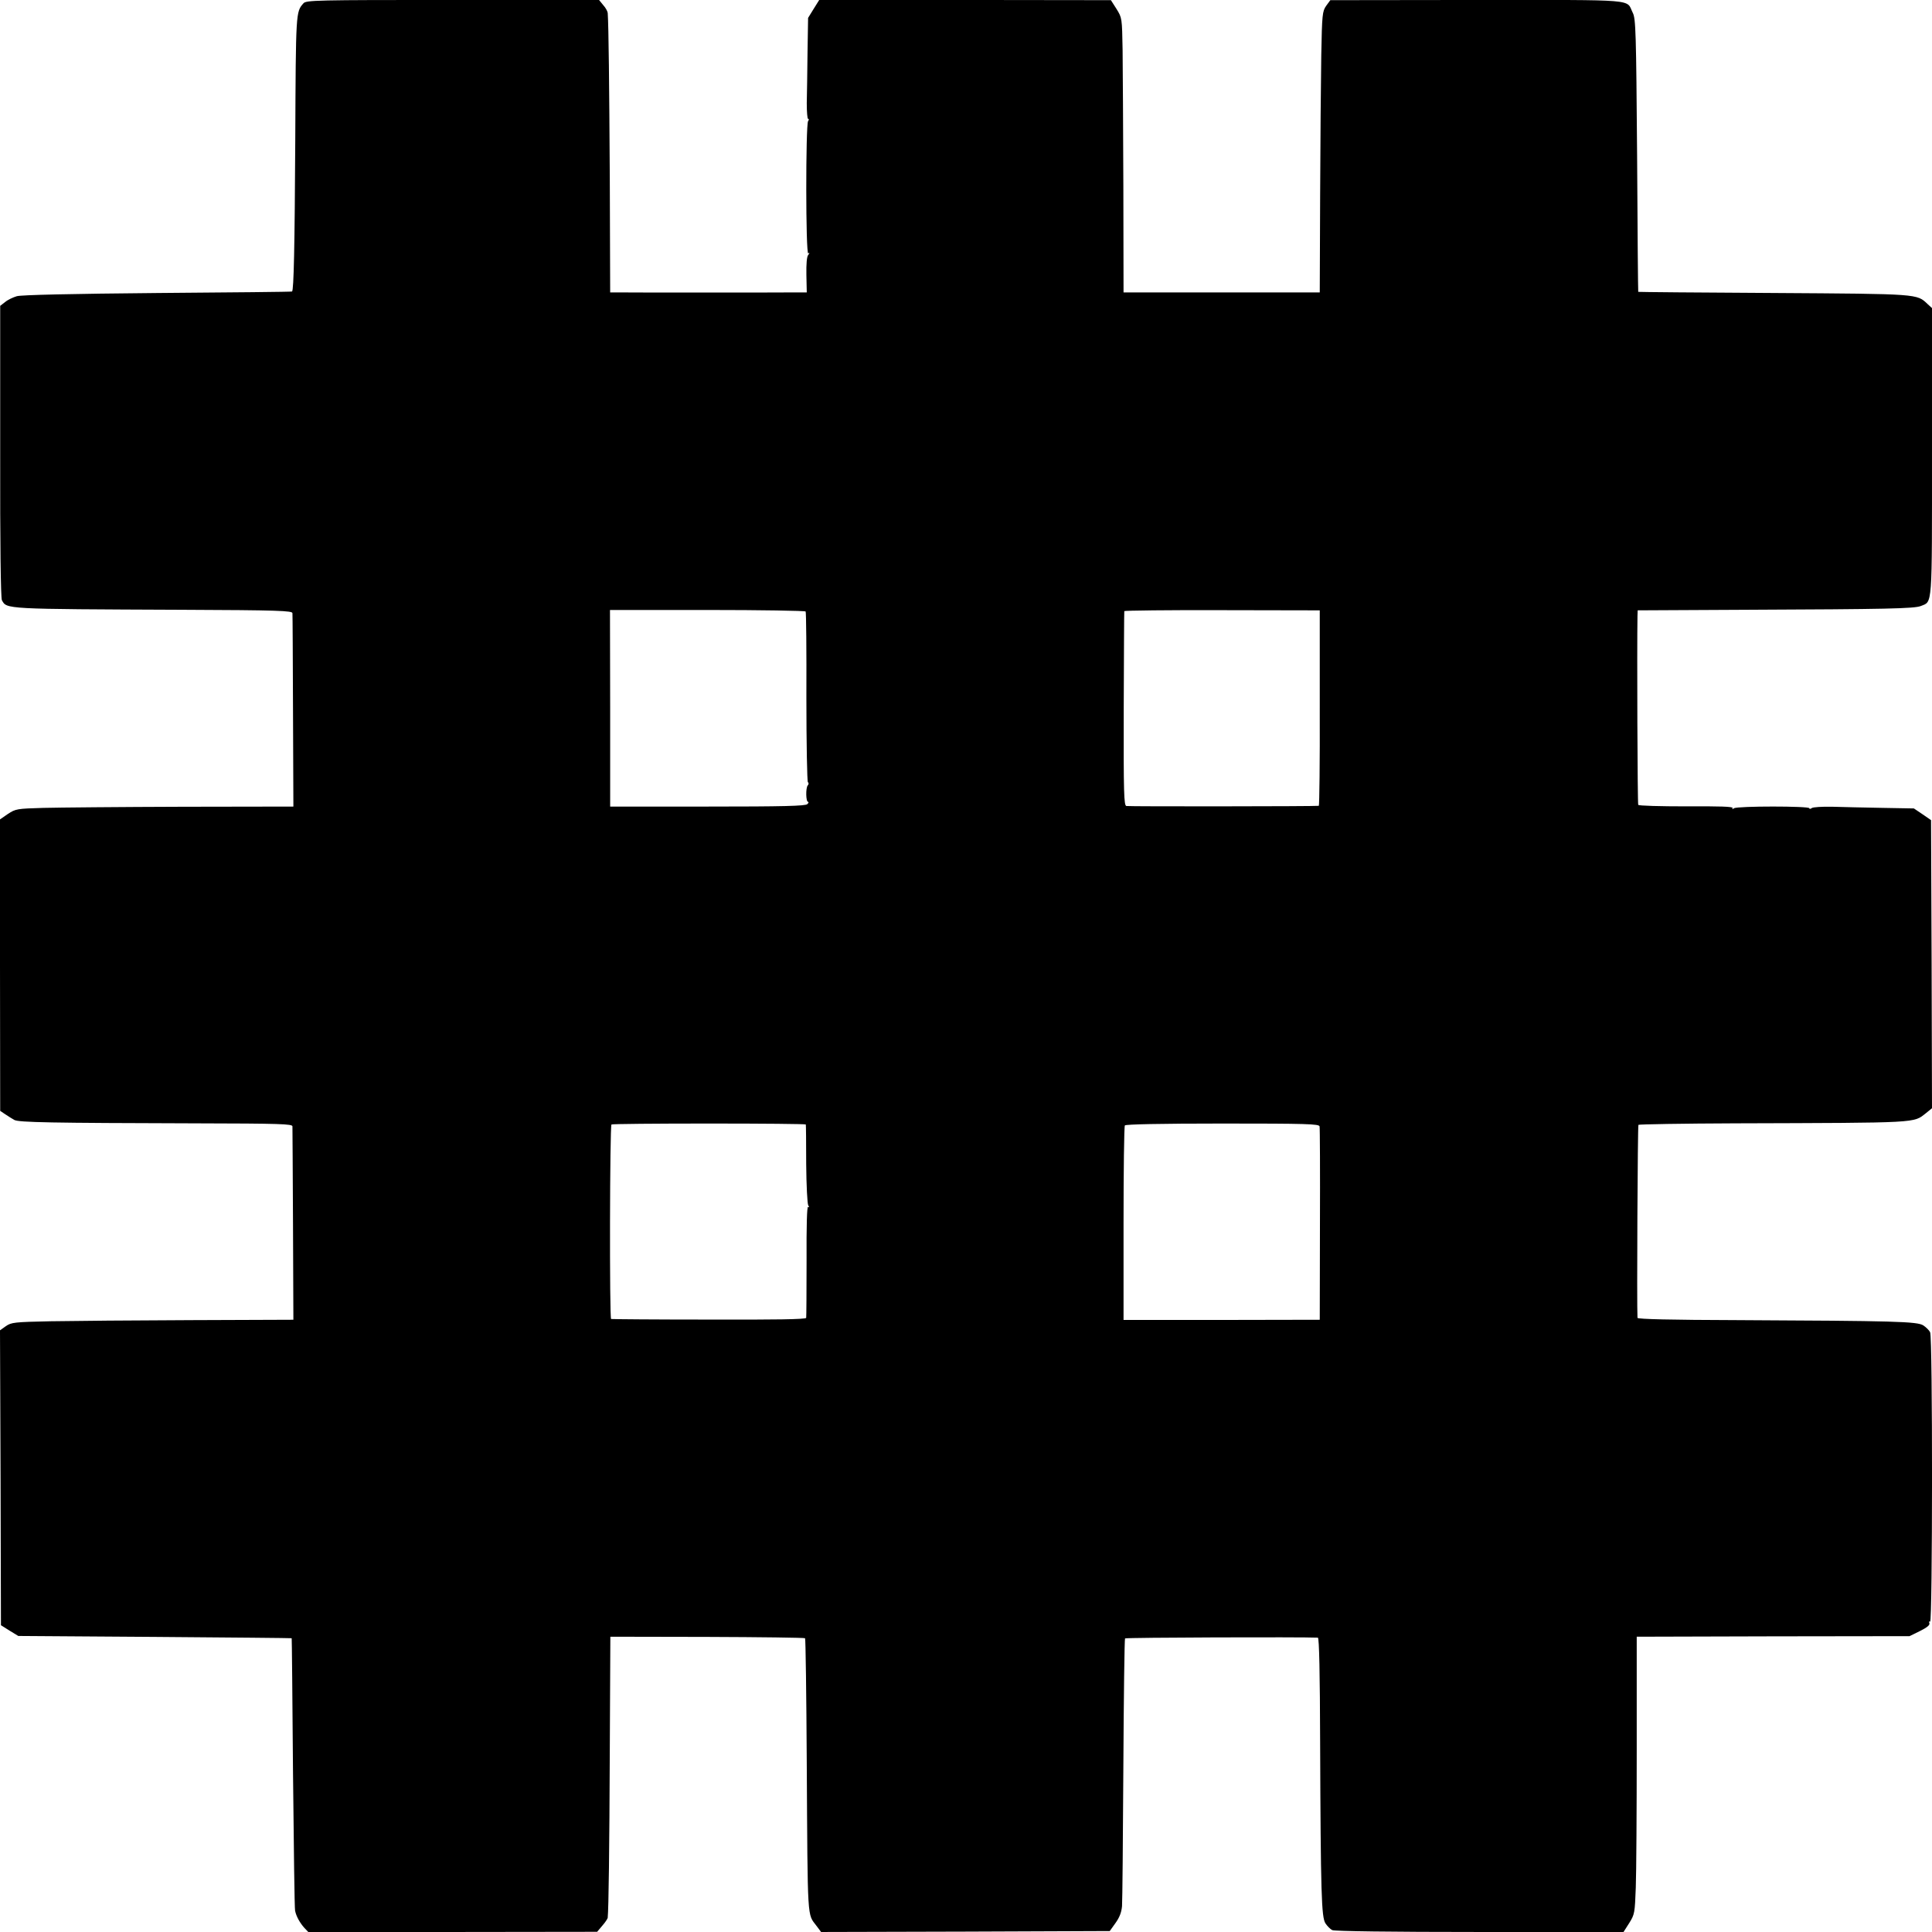
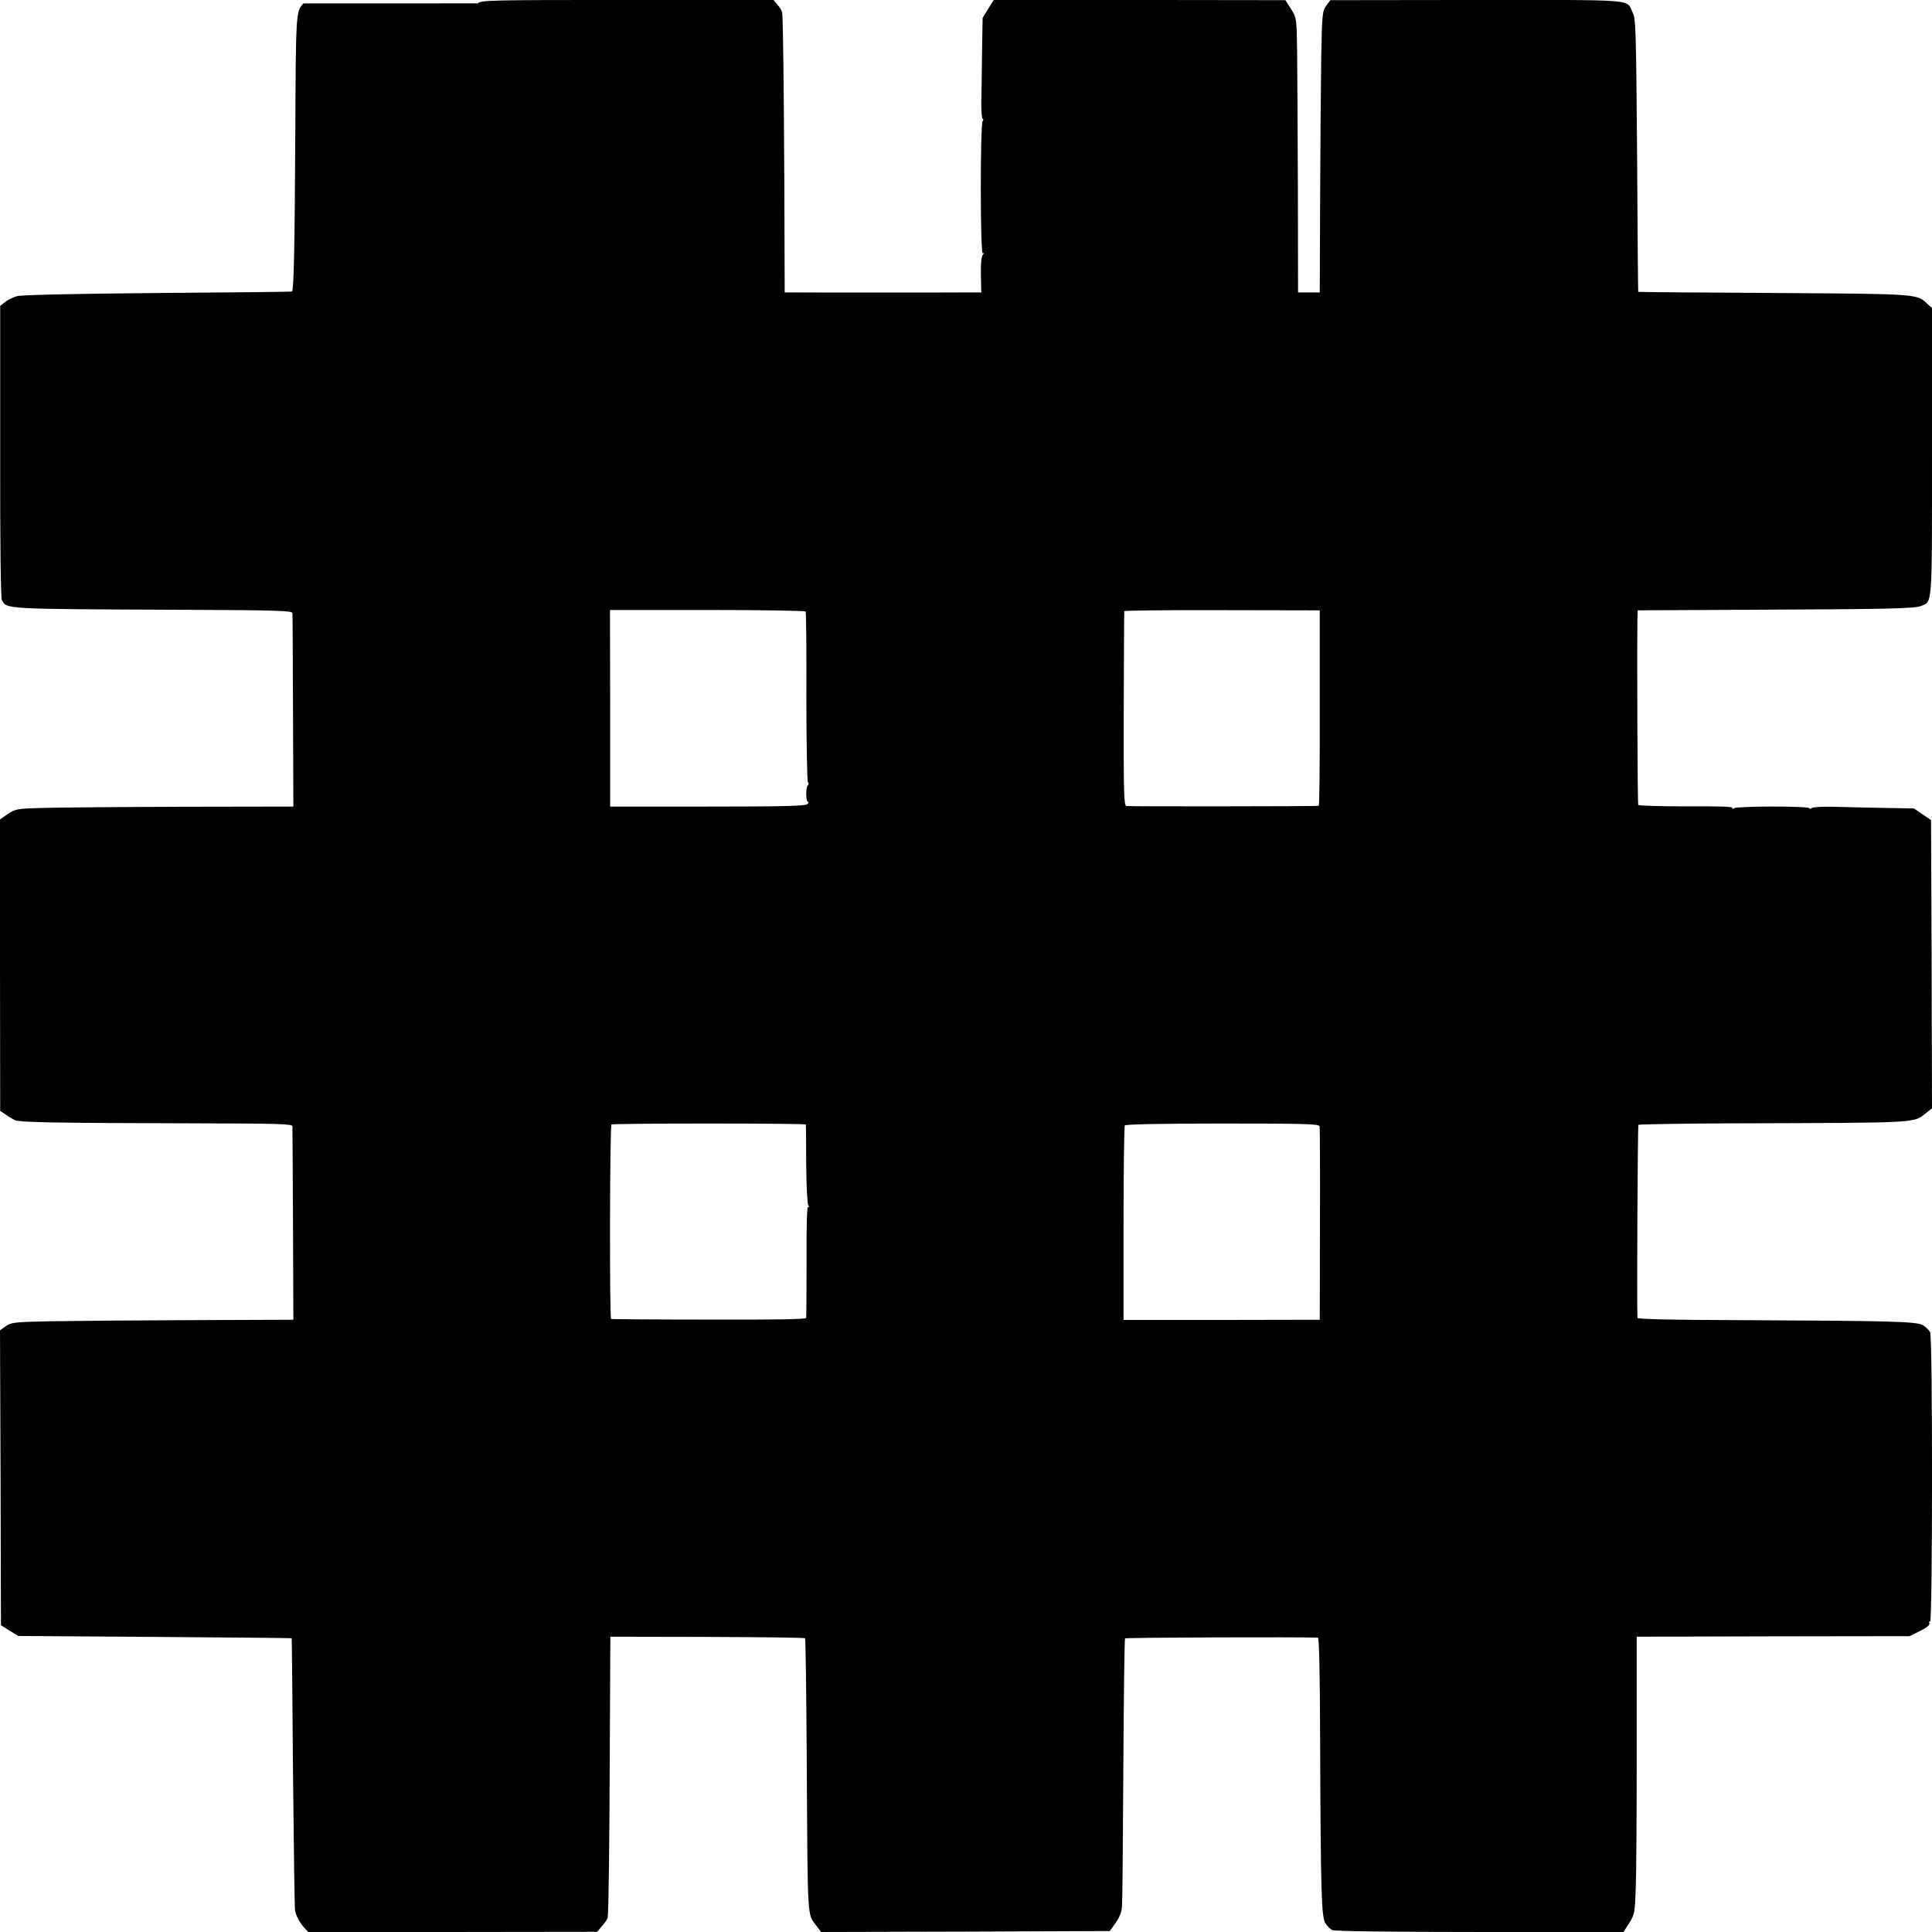
<svg xmlns="http://www.w3.org/2000/svg" version="1.0" width="1024pt" height="1024pt" viewBox="0 0 1024 1024" preserveAspectRatio="xMidYMid meet">
  <g transform="translate(0,1024) scale(0.1,-0.1)" fill="#000000" stroke="none">
-     <path d="M1608 10222 c-40 -45 -40 -45 -43 -721 -3 -574 -8 -798 -17 -806 -2 -2 -322 -5 -713 -8 -453 -4 -723 -10 -746 -17 -20 -6 -48 -19 -62 -31 l-26 -20 0 -770 c-1 -496 3 -778 9 -790 26 -48 9 -47 953 -51 516 -2 587 -5 587 -18 1 -8 2 -242 3 -520 l2 -505 -590 -1 c-324 -1 -655 -4 -735 -6 -139 -4 -147 -5 -188 -32 l-42 -29 0 -773 1 -772 27 -18 c15 -10 37 -24 48 -30 24 -13 191 -16 961 -18 449 -1 513 -3 513 -16 0 -8 2 -242 3 -520 l2 -505 -540 -2 c-297 -1 -633 -4 -747 -6 -193 -4 -208 -6 -237 -26 l-31 -22 3 -782 2 -781 46 -29 46 -28 724 -5 c398 -3 724 -6 725 -7 1 -1 4 -321 7 -712 4 -390 8 -720 11 -732 6 -30 25 -64 49 -91 l21 -22 765 0 766 1 27 32 c16 18 28 37 29 42 5 53 9 362 11 875 l3 615 513 -1 c282 -1 515 -4 519 -7 3 -3 7 -300 9 -659 5 -857 2 -799 52 -866 l24 -32 765 2 765 3 30 42 c21 29 32 56 35 90 2 26 5 355 7 731 2 375 6 685 9 688 4 5 937 8 1022 4 7 0 11 -190 12 -558 3 -798 7 -923 28 -956 10 -15 26 -31 36 -36 11 -6 313 -10 781 -10 l763 0 30 47 c29 46 30 54 35 188 3 77 5 408 5 735 l0 595 723 2 723 1 55 27 c38 19 54 32 50 42 -3 8 -1 11 4 8 13 -8 14 1509 0 1534 -5 10 -21 26 -36 36 -33 21 -150 24 -991 28 -340 1 -523 5 -524 12 -4 65 1 1018 5 1023 4 3 235 7 514 8 985 3 942 1 1010 54 l32 26 -2 763 -3 764 -45 31 -46 31 -169 3 c-94 2 -213 4 -265 6 -52 1 -101 -2 -107 -7 -7 -5 -13 -6 -13 -1 0 12 -381 12 -399 0 -9 -6 -12 -5 -8 1 5 8 -71 10 -244 9 -138 0 -253 3 -256 8 -4 6 -7 827 -4 1001 l1 30 588 3 c726 3 880 6 913 20 62 25 59 -17 59 817 l0 762 -23 21 c-58 55 -43 54 -817 59 -393 2 -716 5 -717 6 -1 1 -4 327 -6 724 -5 650 -7 725 -23 755 -37 74 42 68 -825 68 l-778 -1 -22 -30 c-20 -29 -22 -44 -26 -262 -2 -128 -5 -463 -6 -744 l-2 -513 -77 0 c-102 0 -877 0 -925 0 l-38 0 -1 558 c-1 306 -3 634 -4 727 -3 169 -3 170 -32 217 l-30 47 -773 1 -773 0 -30 -48 -29 -47 -3 -185 c-1 -102 -3 -222 -4 -267 0 -46 3 -83 7 -83 5 0 5 -6 0 -12 -13 -21 -13 -709 1 -701 8 5 8 3 0 -8 -8 -8 -11 -49 -10 -106 l2 -93 -61 0 c-81 -1 -889 -1 -940 0 l-41 0 -2 603 c-3 507 -6 800 -11 878 -1 9 -11 28 -24 42 l-22 27 -776 0 c-724 0 -777 -1 -791 -18z m2662 -3223 c3 -4 5 -208 4 -454 0 -245 4 -449 8 -451 5 -3 5 -11 -1 -17 -11 -14 -10 -87 2 -87 4 0 3 -6 -4 -12 -9 -10 -128 -13 -528 -13 l-517 0 0 521 -1 521 516 0 c284 0 518 -4 521 -8z m2725 -511 c1 -285 -2 -518 -5 -519 -15 -3 -1007 -4 -1020 -1 -13 3 -15 67 -14 515 1 282 2 515 3 518 1 3 234 6 519 5 l517 -1 0 -517z m-2724 -2208 c1 -3 2 -97 2 -210 1 -113 6 -211 11 -219 6 -9 5 -12 -1 -8 -6 4 -9 -101 -8 -286 0 -161 -1 -297 -2 -302 -3 -8 -166 -10 -516 -9 -282 0 -515 2 -518 3 -9 2 -7 1025 2 1031 4 3 237 5 518 5 281 0 511 -2 512 -5z m2723 -10 c2 -8 3 -242 2 -520 l-1 -505 -520 -1 -520 0 0 510 c0 281 3 516 7 521 4 6 187 10 517 10 446 0 512 -2 515 -15z" />
+     <path d="M1608 10222 c-40 -45 -40 -45 -43 -721 -3 -574 -8 -798 -17 -806 -2 -2 -322 -5 -713 -8 -453 -4 -723 -10 -746 -17 -20 -6 -48 -19 -62 -31 l-26 -20 0 -770 c-1 -496 3 -778 9 -790 26 -48 9 -47 953 -51 516 -2 587 -5 587 -18 1 -8 2 -242 3 -520 l2 -505 -590 -1 c-324 -1 -655 -4 -735 -6 -139 -4 -147 -5 -188 -32 l-42 -29 0 -773 1 -772 27 -18 c15 -10 37 -24 48 -30 24 -13 191 -16 961 -18 449 -1 513 -3 513 -16 0 -8 2 -242 3 -520 l2 -505 -540 -2 c-297 -1 -633 -4 -747 -6 -193 -4 -208 -6 -237 -26 l-31 -22 3 -782 2 -781 46 -29 46 -28 724 -5 c398 -3 724 -6 725 -7 1 -1 4 -321 7 -712 4 -390 8 -720 11 -732 6 -30 25 -64 49 -91 l21 -22 765 0 766 1 27 32 c16 18 28 37 29 42 5 53 9 362 11 875 l3 615 513 -1 c282 -1 515 -4 519 -7 3 -3 7 -300 9 -659 5 -857 2 -799 52 -866 l24 -32 765 2 765 3 30 42 c21 29 32 56 35 90 2 26 5 355 7 731 2 375 6 685 9 688 4 5 937 8 1022 4 7 0 11 -190 12 -558 3 -798 7 -923 28 -956 10 -15 26 -31 36 -36 11 -6 313 -10 781 -10 l763 0 30 47 c29 46 30 54 35 188 3 77 5 408 5 735 l0 595 723 2 723 1 55 27 c38 19 54 32 50 42 -3 8 -1 11 4 8 13 -8 14 1509 0 1534 -5 10 -21 26 -36 36 -33 21 -150 24 -991 28 -340 1 -523 5 -524 12 -4 65 1 1018 5 1023 4 3 235 7 514 8 985 3 942 1 1010 54 l32 26 -2 763 -3 764 -45 31 -46 31 -169 3 c-94 2 -213 4 -265 6 -52 1 -101 -2 -107 -7 -7 -5 -13 -6 -13 -1 0 12 -381 12 -399 0 -9 -6 -12 -5 -8 1 5 8 -71 10 -244 9 -138 0 -253 3 -256 8 -4 6 -7 827 -4 1001 l1 30 588 3 c726 3 880 6 913 20 62 25 59 -17 59 817 l0 762 -23 21 c-58 55 -43 54 -817 59 -393 2 -716 5 -717 6 -1 1 -4 327 -6 724 -5 650 -7 725 -23 755 -37 74 42 68 -825 68 l-778 -1 -22 -30 c-20 -29 -22 -44 -26 -262 -2 -128 -5 -463 -6 -744 l-2 -513 -77 0 l-38 0 -1 558 c-1 306 -3 634 -4 727 -3 169 -3 170 -32 217 l-30 47 -773 1 -773 0 -30 -48 -29 -47 -3 -185 c-1 -102 -3 -222 -4 -267 0 -46 3 -83 7 -83 5 0 5 -6 0 -12 -13 -21 -13 -709 1 -701 8 5 8 3 0 -8 -8 -8 -11 -49 -10 -106 l2 -93 -61 0 c-81 -1 -889 -1 -940 0 l-41 0 -2 603 c-3 507 -6 800 -11 878 -1 9 -11 28 -24 42 l-22 27 -776 0 c-724 0 -777 -1 -791 -18z m2662 -3223 c3 -4 5 -208 4 -454 0 -245 4 -449 8 -451 5 -3 5 -11 -1 -17 -11 -14 -10 -87 2 -87 4 0 3 -6 -4 -12 -9 -10 -128 -13 -528 -13 l-517 0 0 521 -1 521 516 0 c284 0 518 -4 521 -8z m2725 -511 c1 -285 -2 -518 -5 -519 -15 -3 -1007 -4 -1020 -1 -13 3 -15 67 -14 515 1 282 2 515 3 518 1 3 234 6 519 5 l517 -1 0 -517z m-2724 -2208 c1 -3 2 -97 2 -210 1 -113 6 -211 11 -219 6 -9 5 -12 -1 -8 -6 4 -9 -101 -8 -286 0 -161 -1 -297 -2 -302 -3 -8 -166 -10 -516 -9 -282 0 -515 2 -518 3 -9 2 -7 1025 2 1031 4 3 237 5 518 5 281 0 511 -2 512 -5z m2723 -10 c2 -8 3 -242 2 -520 l-1 -505 -520 -1 -520 0 0 510 c0 281 3 516 7 521 4 6 187 10 517 10 446 0 512 -2 515 -15z" />
  </g>
</svg>